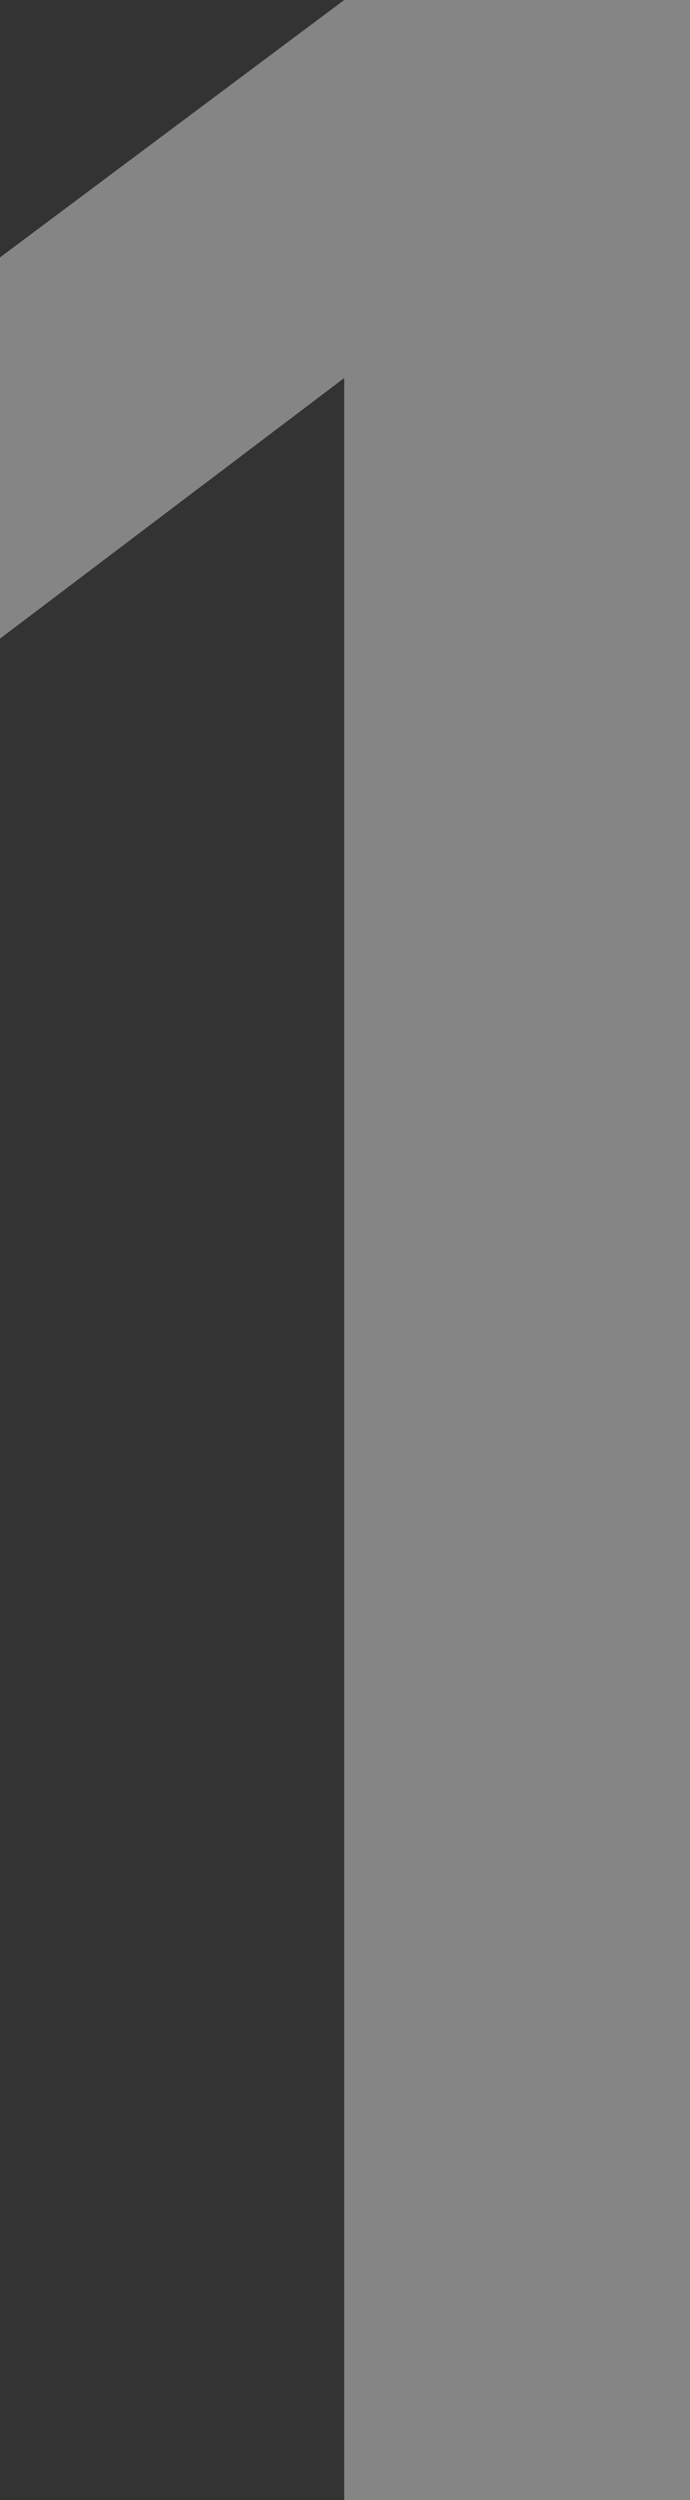
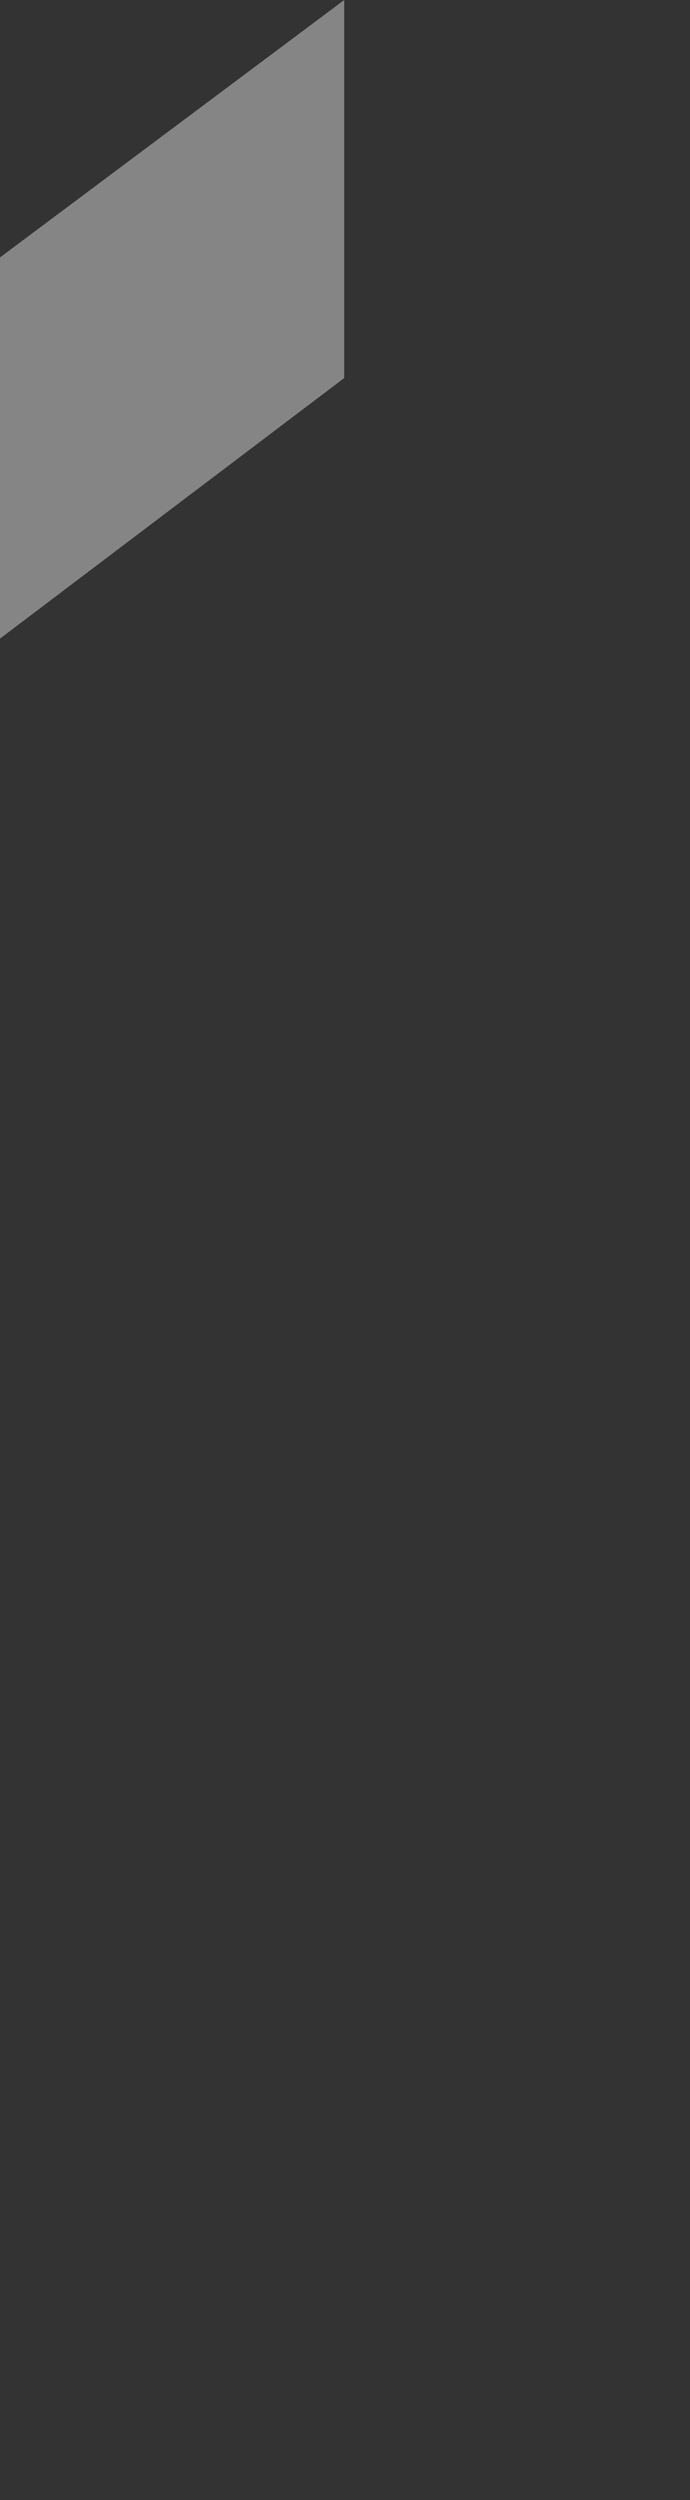
<svg xmlns="http://www.w3.org/2000/svg" id="_レイヤー_2" viewBox="0 0 39.33 142.38">
  <rect x="0" y="0" width="39.33" height="142.38" fill="#333333" stroke="none" />
  <defs>
    <style>.cls-1{opacity:.4;}.cls-2{fill:#fff;stroke-width:0px;}</style>
  </defs>
  <g id="_レイヤー_1-2">
    <g class="cls-1">
-       <path class="cls-2" d="m19.62,21.53L0,36.37V14.66L19.62,0h19.71v142.38h-19.71V21.53Z" />
+       <path class="cls-2" d="m19.62,21.53L0,36.37V14.66L19.62,0h19.71h-19.71V21.53Z" />
    </g>
  </g>
</svg>